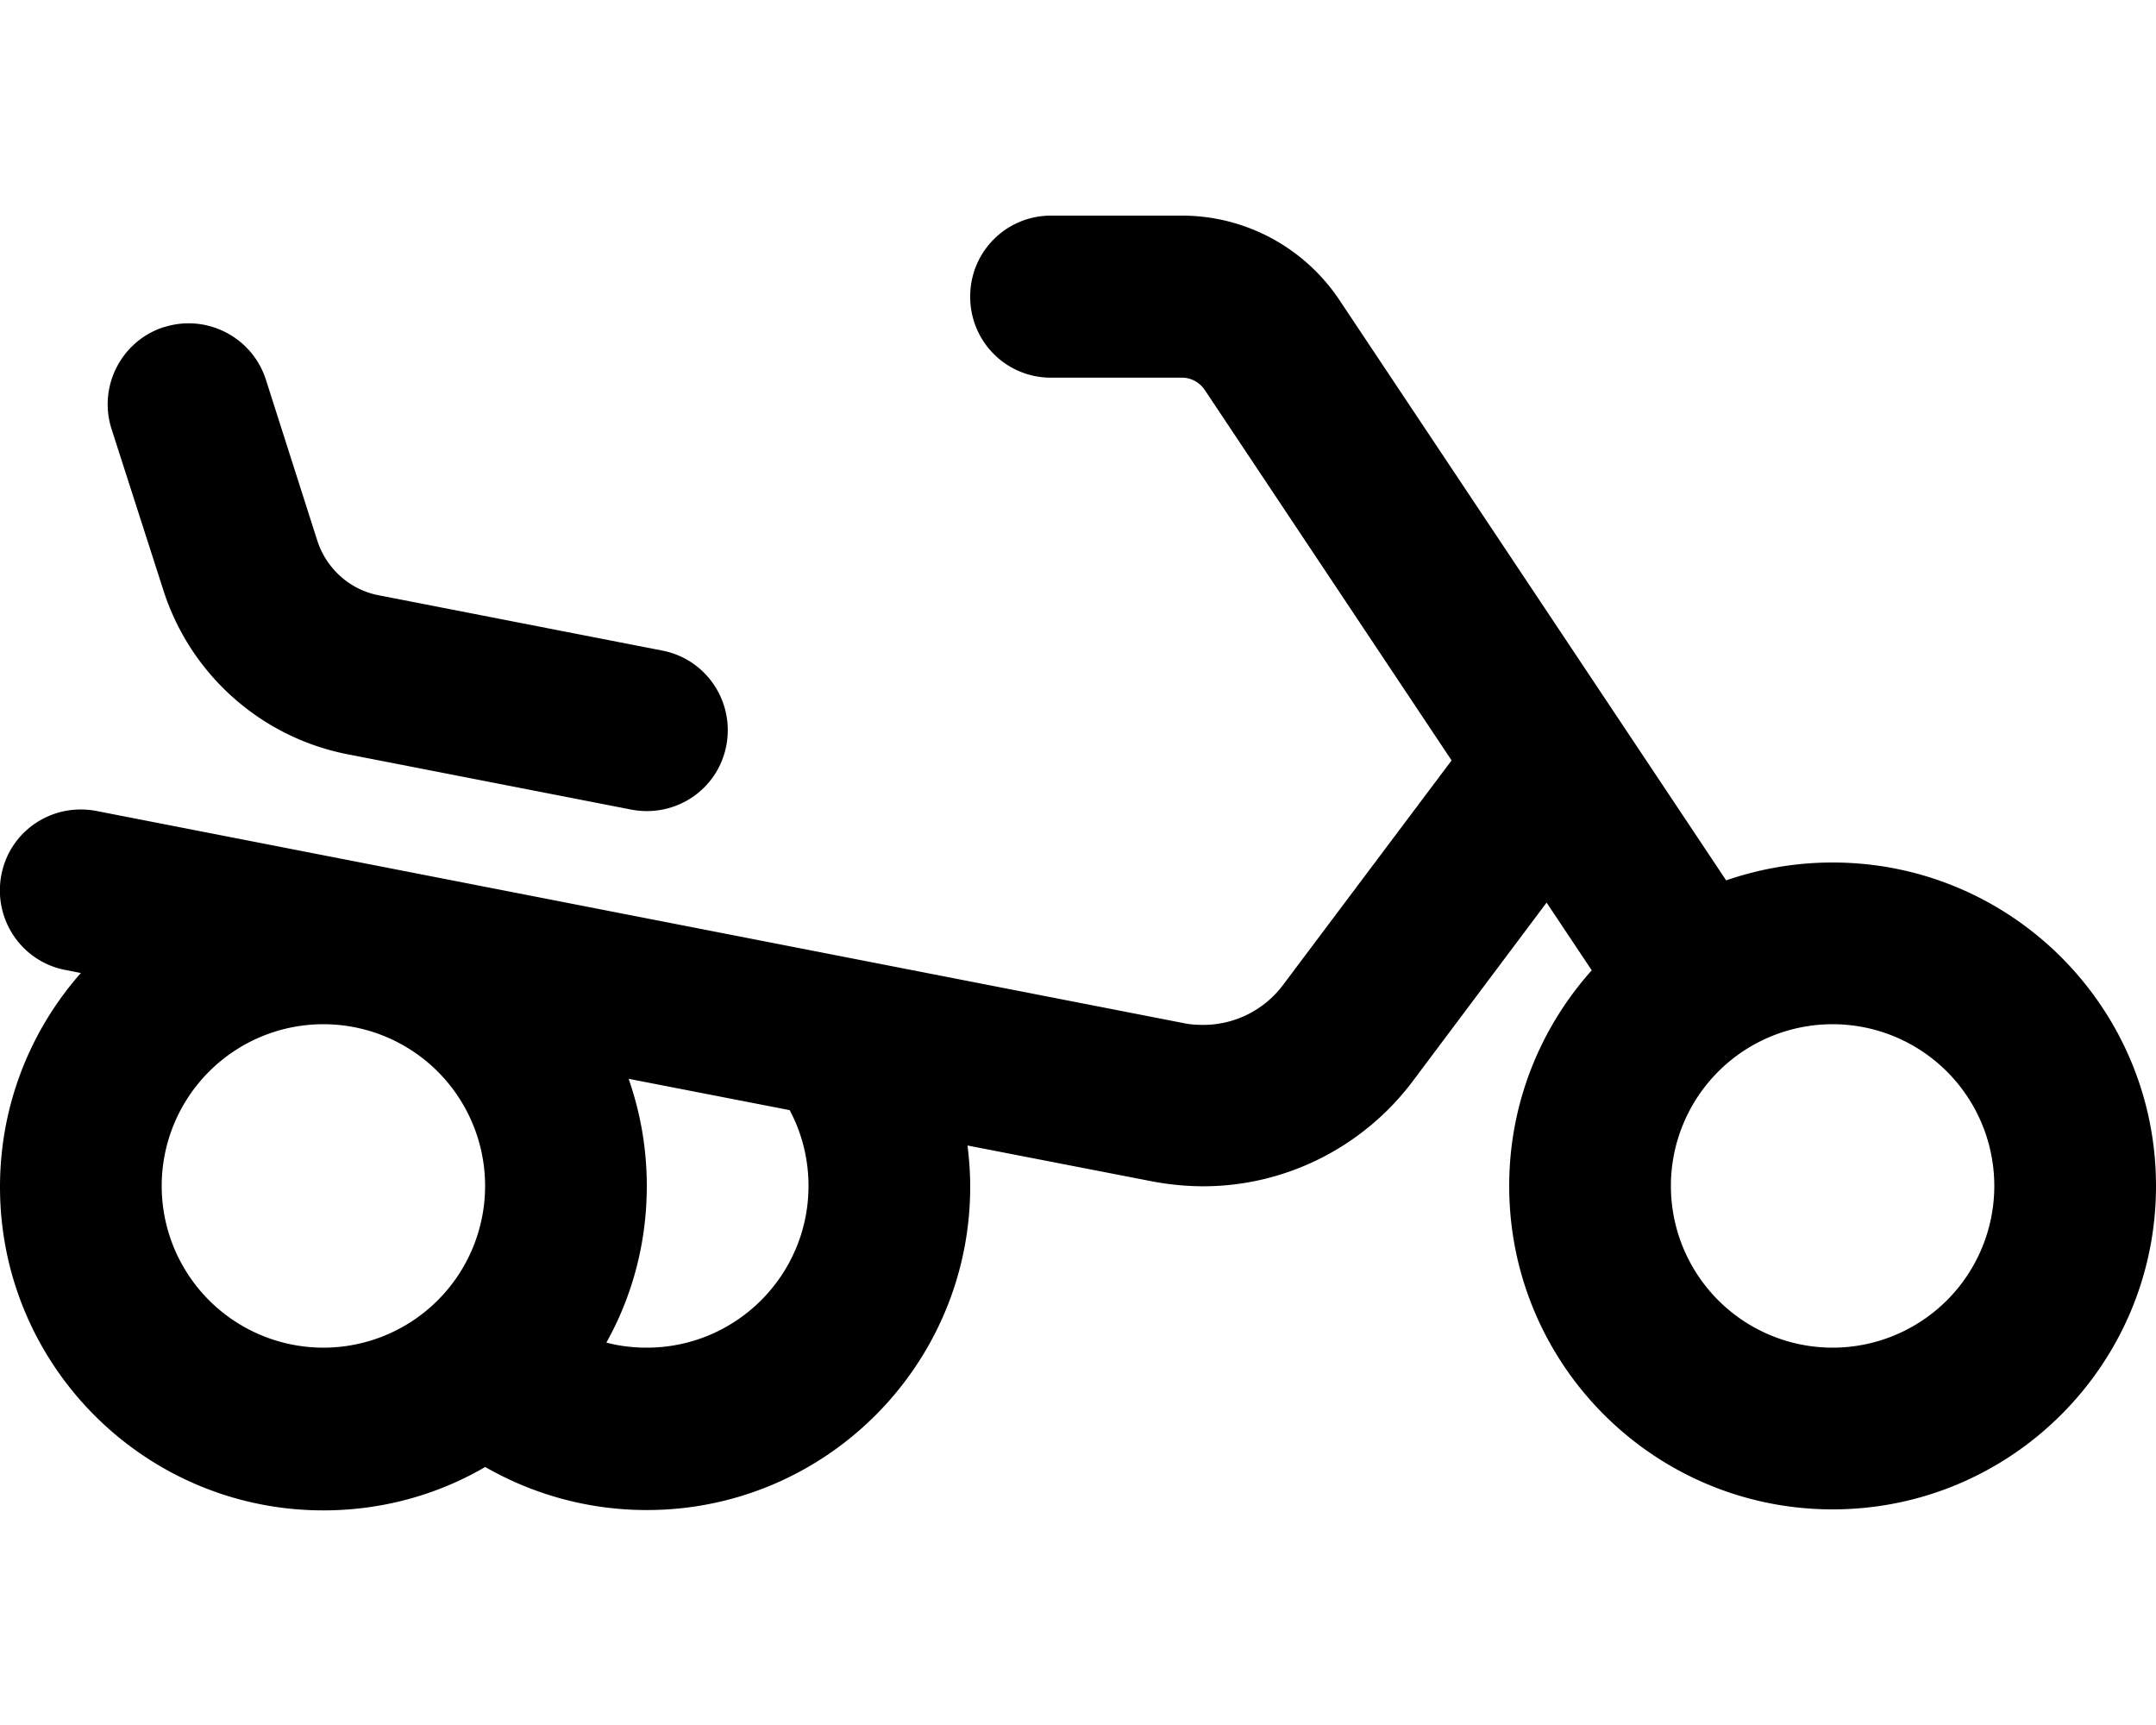
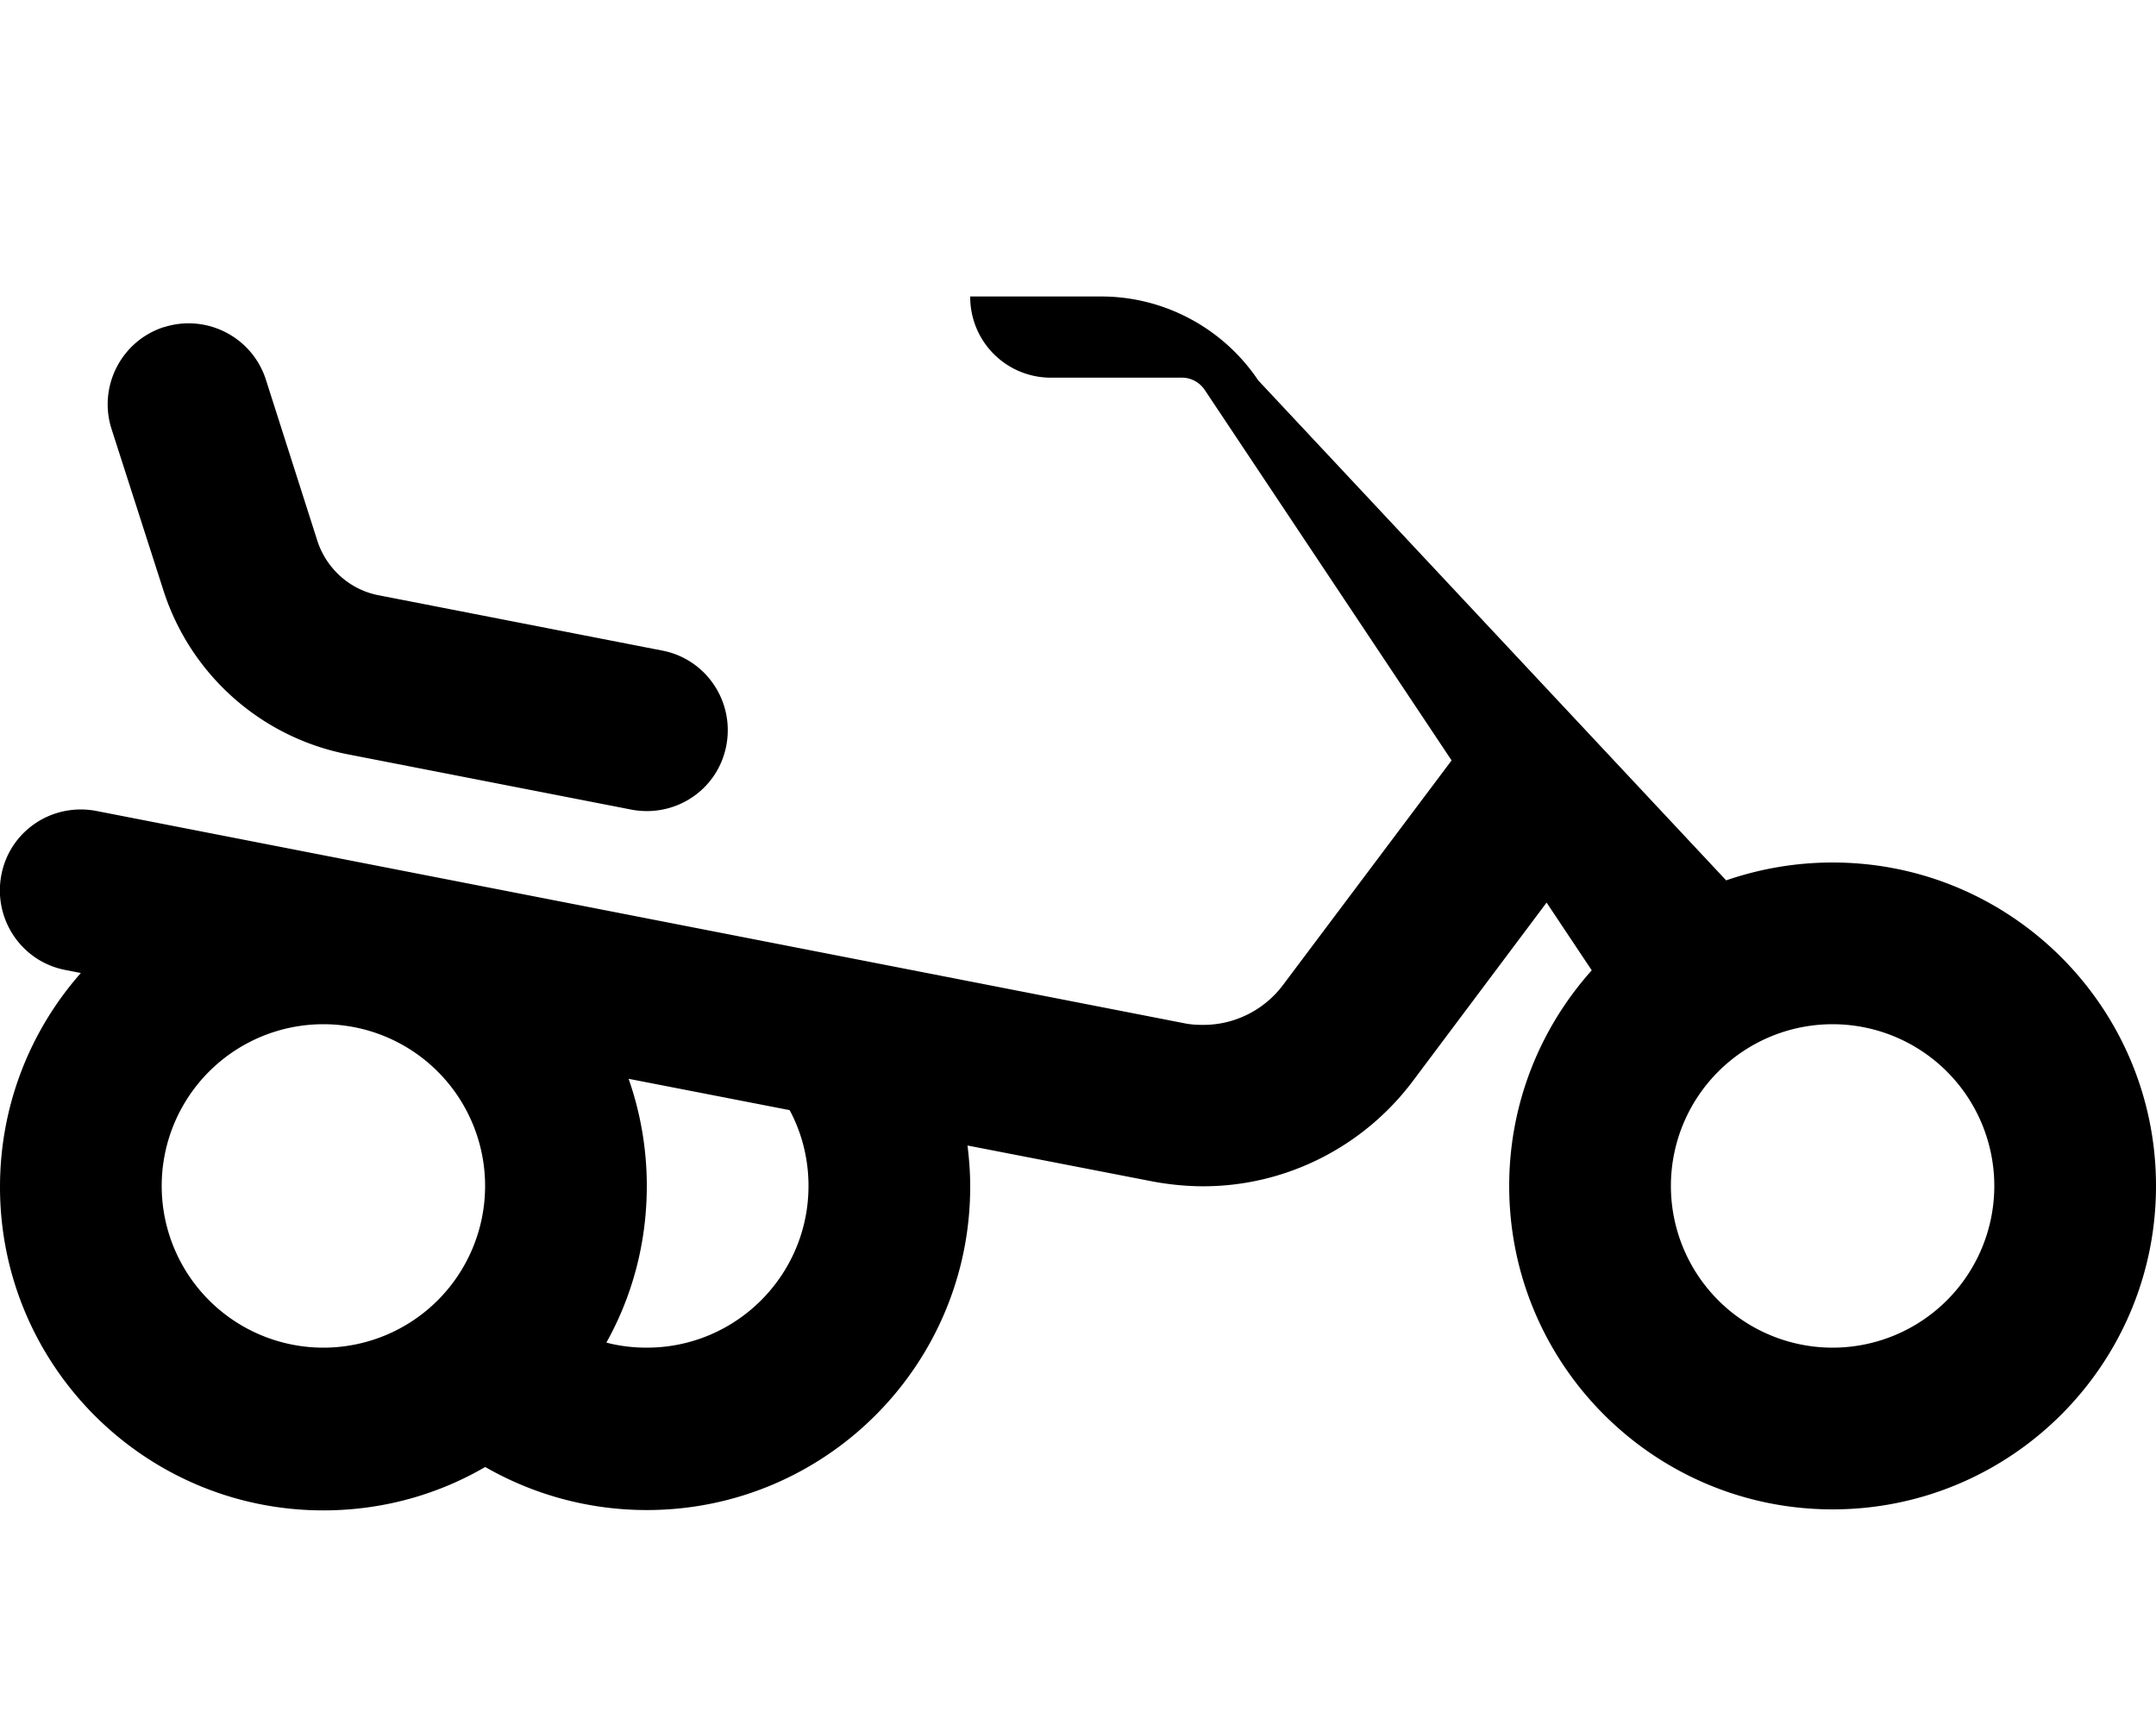
<svg xmlns="http://www.w3.org/2000/svg" viewBox="0 0 640 512">
-   <path d="M288 88c0-13.3 10.7-24 24-24h38.9c18.7 0 36.2 9.4 46.6 24.9L512.4 261.3c9.9-3.4 20.5-5.3 31.6-5.3c53 0 96 43 96 96s-43 96-96 96s-96-43-96-96c0-24.6 9.3-47 24.5-64l-13.4-20.1-39.8 53.1c-14.7 19.5-37.7 31.1-62.1 31.1c-5 0-10-.5-14.9-1.4l-55.1-10.7c.5 4 .8 8.1 .8 12.2c0 53-43 96-96 96c-17.5 0-33.9-4.7-48-12.8c.6-.4 1.3-.8 1.9-1.1c-14.5 8.9-31.6 14-49.9 14c-53 0-96-43-96-96c0-24.4 9.1-46.6 24-63.5l-4.6-.9c-13-2.5-21.5-15.1-19-28.2s15.1-21.5 28.2-19l322.9 63c1.9 .4 3.8 .5 5.7 .5c9.3 0 18.1-4.4 23.7-11.9l50-66.6-73.3-110c-1.5-2.2-4-3.6-6.7-3.6H312c-13.3 0-24-10.7-24-24zM186.6 320.2c3.5 10 5.4 20.7 5.4 31.8c0 16.9-4.3 32.7-12 46.5c3.8 1 7.8 1.5 12 1.5c26.5 0 48-21.5 48-48c0-8.1-2-15.8-5.6-22.5l-47.8-9.3zM48.7 97.1c12.6-4 26.1 2.9 30.2 15.5l15.3 47.9c2.7 8.3 9.7 14.6 18.3 16.2l84.1 16.4c13 2.5 21.5 15.1 19 28.2s-15.1 21.5-28.2 19l-84.1-16.4c-25.8-5-46.8-23.7-54.8-48.7L33.1 127.3c-4-12.6 2.9-26.1 15.5-30.2zM144 352a48 48 0 1 0 -96 0 48 48 0 1 0 96 0zm448 0a48 48 0 1 0 -96 0 48 48 0 1 0 96 0z" />
+   <path d="M288 88h38.9c18.7 0 36.2 9.4 46.6 24.9L512.4 261.3c9.9-3.4 20.5-5.3 31.6-5.3c53 0 96 43 96 96s-43 96-96 96s-96-43-96-96c0-24.6 9.3-47 24.5-64l-13.4-20.1-39.8 53.1c-14.7 19.5-37.7 31.1-62.1 31.1c-5 0-10-.5-14.9-1.4l-55.1-10.7c.5 4 .8 8.1 .8 12.2c0 53-43 96-96 96c-17.5 0-33.9-4.7-48-12.8c.6-.4 1.3-.8 1.9-1.1c-14.5 8.9-31.6 14-49.9 14c-53 0-96-43-96-96c0-24.4 9.1-46.6 24-63.5l-4.6-.9c-13-2.5-21.5-15.1-19-28.2s15.1-21.5 28.2-19l322.9 63c1.9 .4 3.8 .5 5.7 .5c9.3 0 18.1-4.4 23.7-11.9l50-66.6-73.3-110c-1.5-2.2-4-3.6-6.7-3.6H312c-13.3 0-24-10.7-24-24zM186.6 320.2c3.5 10 5.4 20.7 5.4 31.8c0 16.9-4.3 32.7-12 46.5c3.8 1 7.8 1.5 12 1.5c26.5 0 48-21.5 48-48c0-8.1-2-15.8-5.6-22.5l-47.8-9.3zM48.7 97.1c12.6-4 26.1 2.9 30.2 15.5l15.3 47.9c2.7 8.3 9.7 14.6 18.3 16.2l84.1 16.4c13 2.5 21.5 15.1 19 28.2s-15.1 21.5-28.2 19l-84.1-16.4c-25.8-5-46.8-23.7-54.8-48.7L33.1 127.3c-4-12.6 2.9-26.1 15.5-30.2zM144 352a48 48 0 1 0 -96 0 48 48 0 1 0 96 0zm448 0a48 48 0 1 0 -96 0 48 48 0 1 0 96 0z" />
</svg>